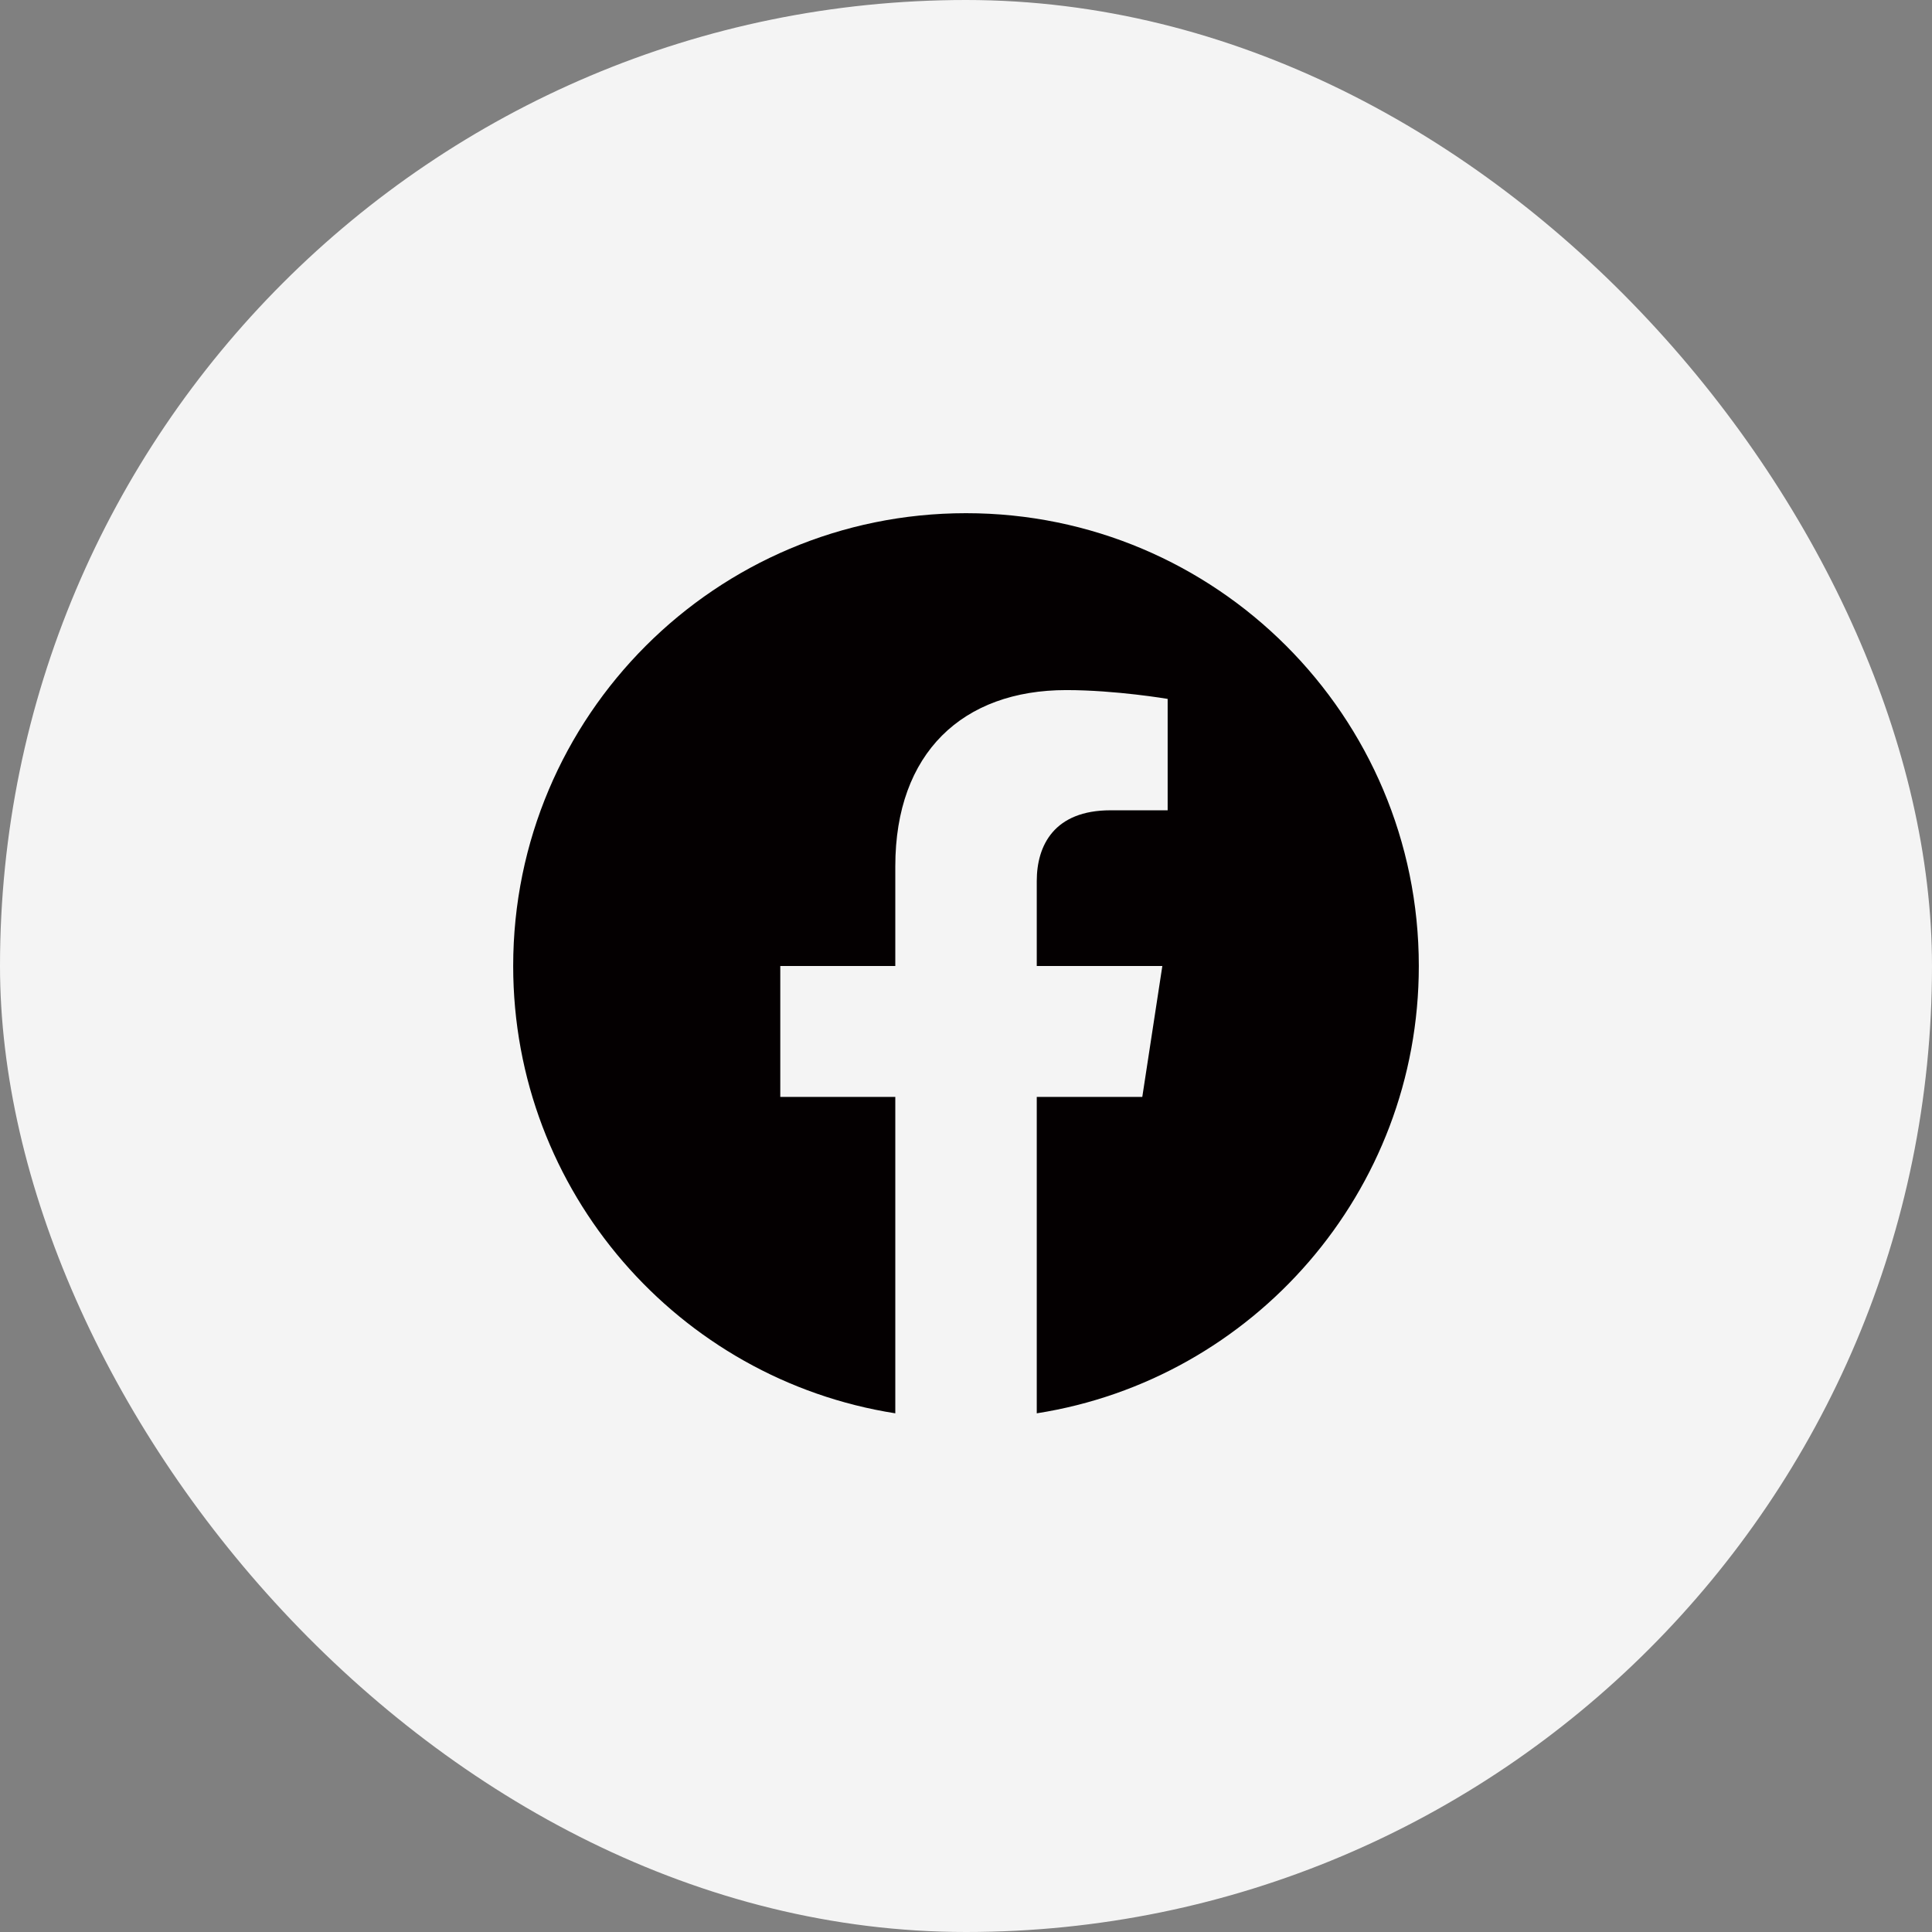
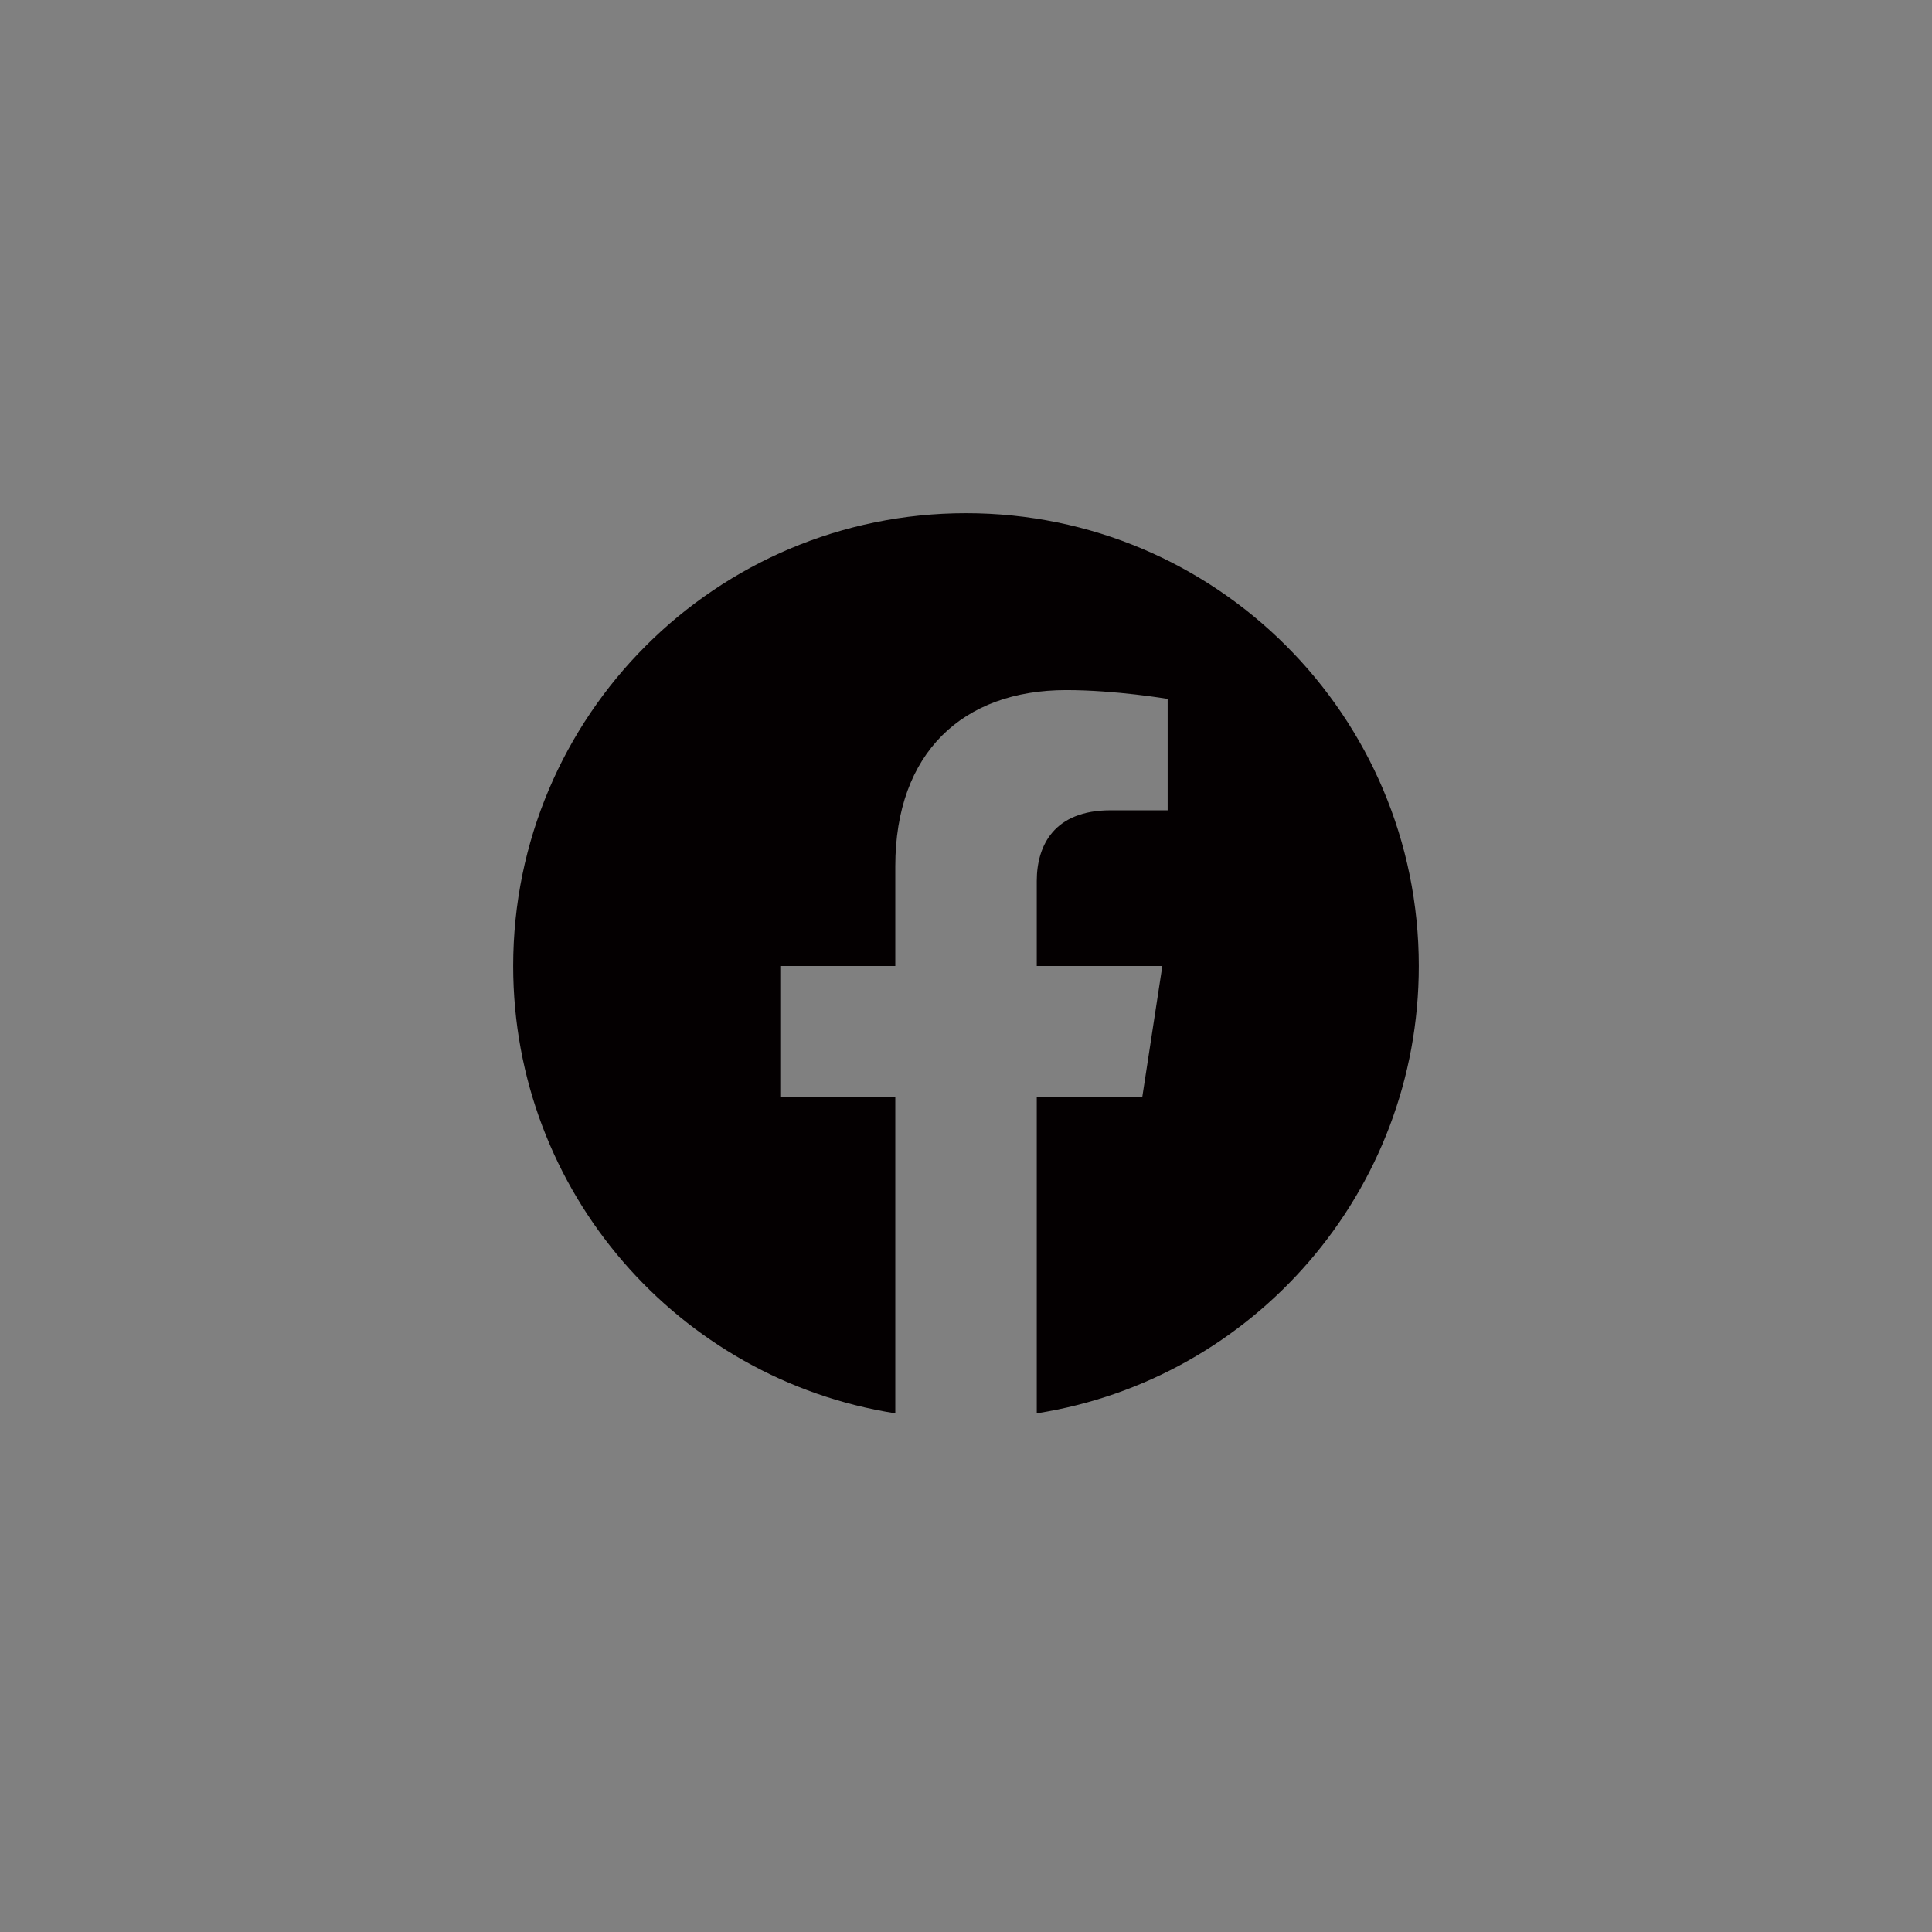
<svg xmlns="http://www.w3.org/2000/svg" width="32" height="32" viewBox="0 0 32 32" fill="none">
  <rect x="0" y="0" width="32" height="32" fill="#808080" stroke="none" />
-   <rect width="32" height="32" rx="16" fill="#F4F4F4" />
  <path d="M16 8.5C11.858 8.5 8.5 11.858 8.5 16C8.5 19.743 11.243 22.846 14.829 23.409V18.168H12.924V16H14.829V14.348C14.829 12.468 15.947 11.43 17.661 11.43C18.482 11.43 19.34 11.576 19.34 11.576V13.421H18.395C17.462 13.421 17.172 14 17.172 14.593V16H19.252L18.92 18.168H17.172V23.409C20.757 22.847 23.5 19.742 23.5 16C23.5 11.858 20.142 8.5 16 8.5Z" fill="#040001" />
</svg>